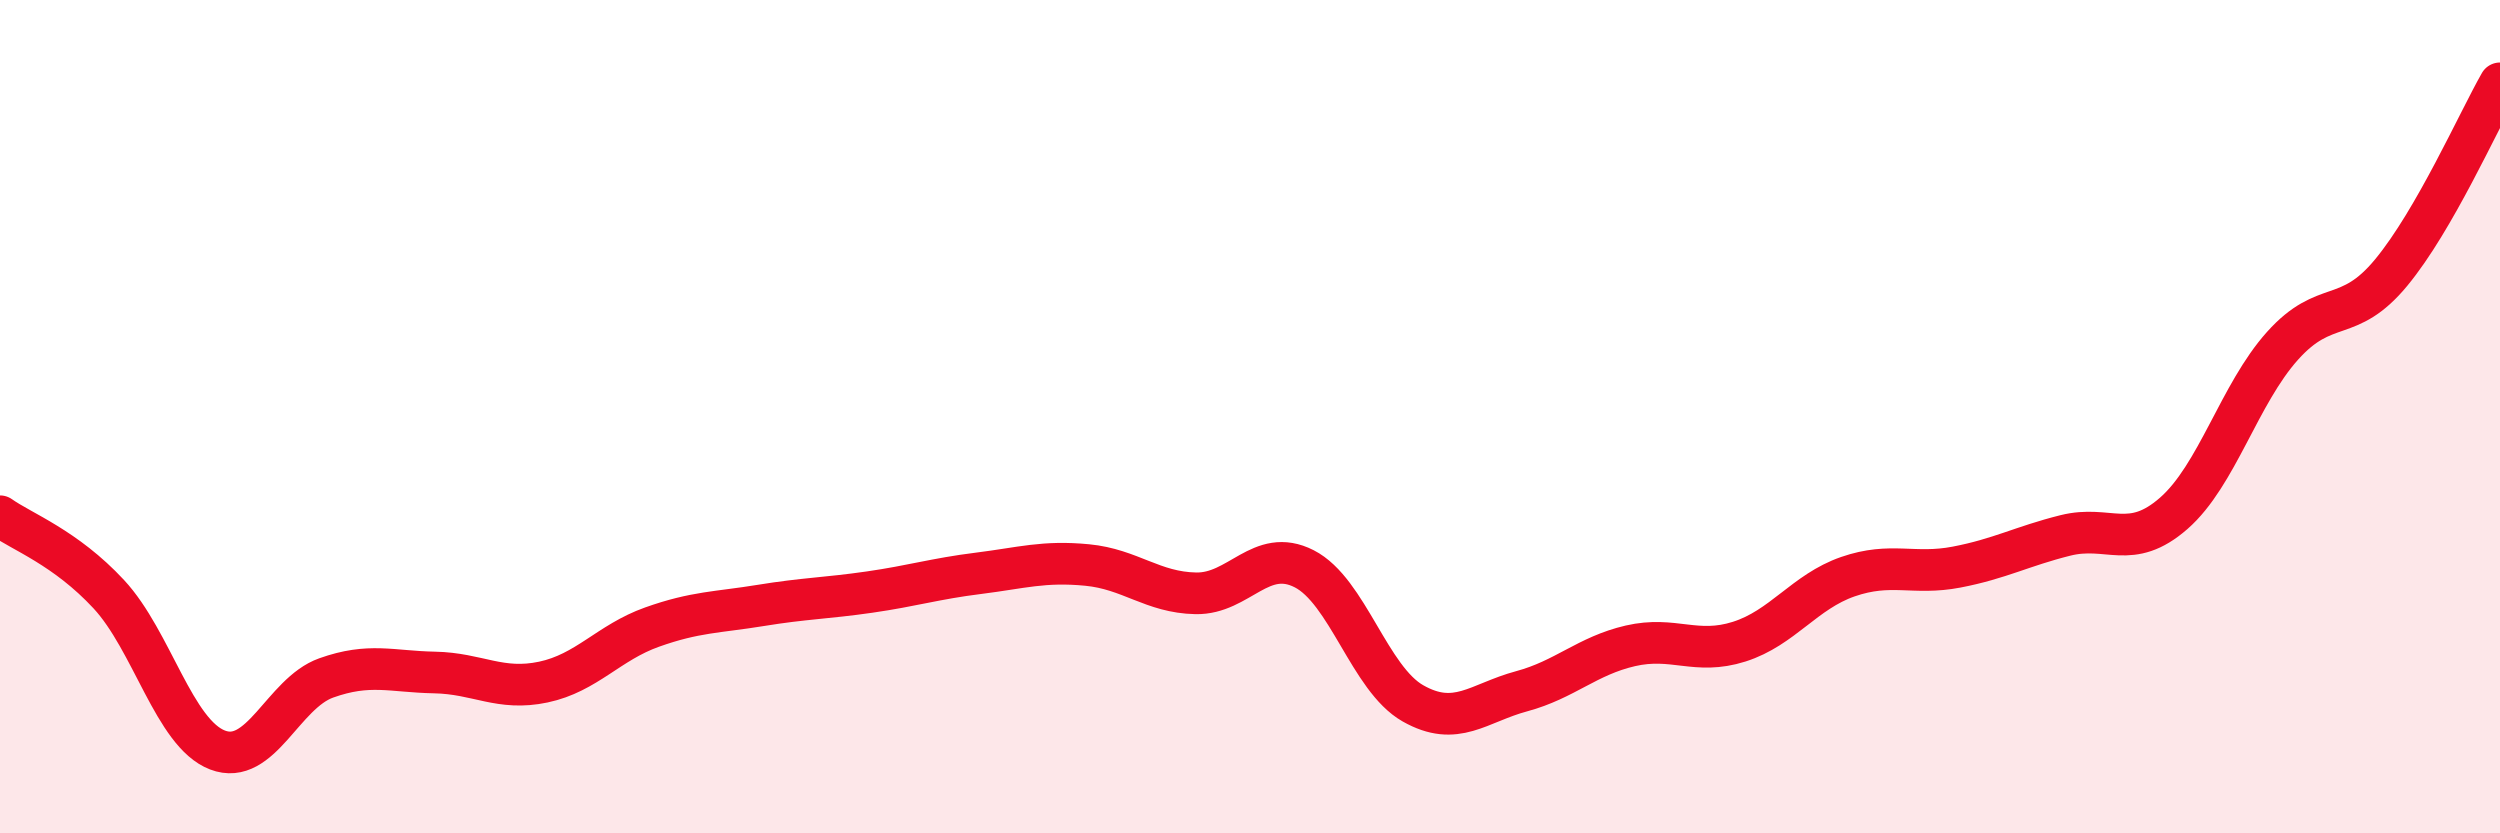
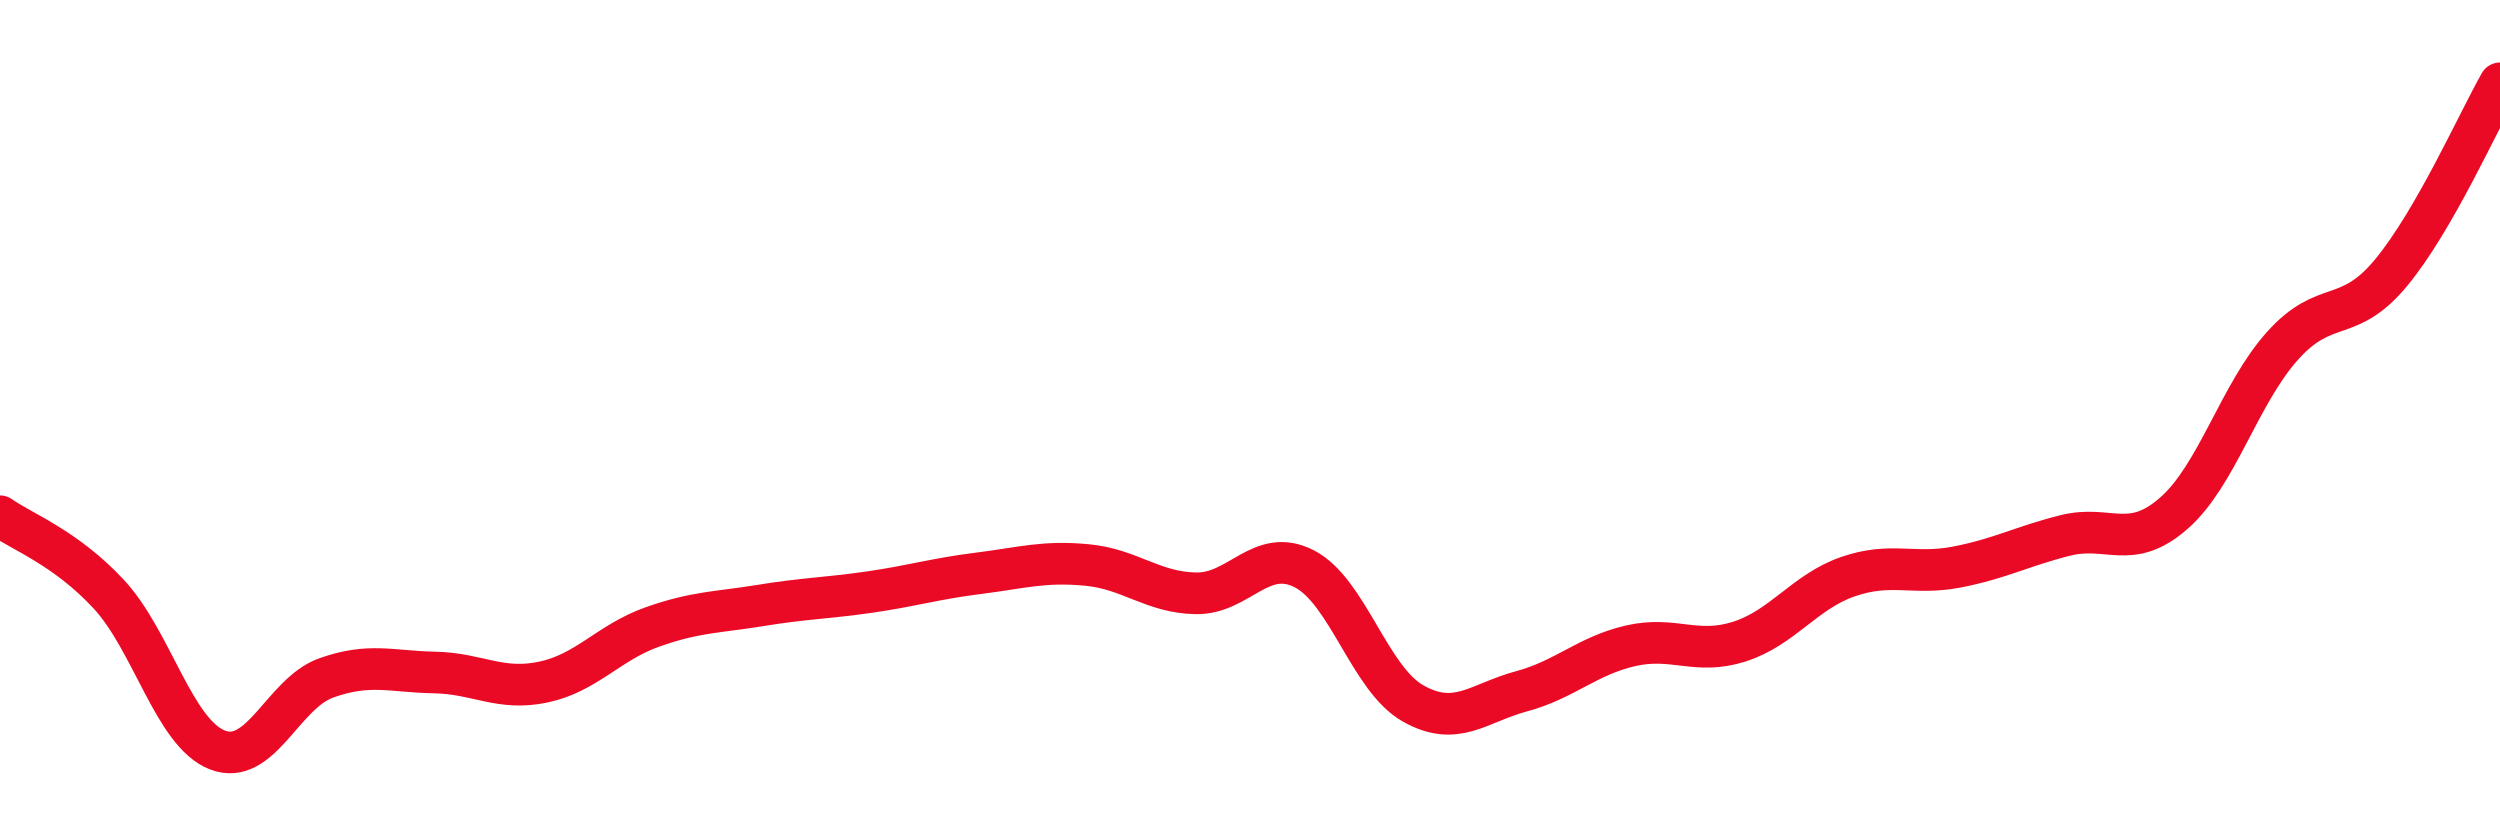
<svg xmlns="http://www.w3.org/2000/svg" width="60" height="20" viewBox="0 0 60 20">
-   <path d="M 0,12.39 C 0.52,12.76 1.57,13.14 2.61,14.26 C 3.65,15.38 4.18,17.6 5.22,18 C 6.26,18.4 6.79,16.64 7.83,16.27 C 8.87,15.9 9.39,16.12 10.43,16.14 C 11.47,16.16 12,16.59 13.04,16.37 C 14.08,16.15 14.61,15.42 15.65,15.05 C 16.69,14.68 17.22,14.7 18.26,14.53 C 19.3,14.36 19.83,14.36 20.87,14.21 C 21.91,14.06 22.44,13.89 23.48,13.76 C 24.52,13.63 25.05,13.46 26.09,13.56 C 27.13,13.66 27.66,14.22 28.7,14.24 C 29.74,14.26 30.26,13.12 31.3,13.65 C 32.34,14.18 32.87,16.29 33.91,16.88 C 34.95,17.47 35.48,16.87 36.52,16.59 C 37.56,16.31 38.09,15.74 39.13,15.5 C 40.17,15.26 40.7,15.73 41.74,15.4 C 42.78,15.07 43.31,14.2 44.35,13.84 C 45.39,13.48 45.92,13.81 46.96,13.61 C 48,13.41 48.53,13.11 49.57,12.85 C 50.61,12.59 51.13,13.23 52.17,12.32 C 53.21,11.41 53.74,9.46 54.78,8.3 C 55.82,7.14 56.35,7.8 57.39,6.54 C 58.43,5.28 59.48,2.91 60,2L60 20L0 20Z" fill="#EB0A25" opacity="0.1" stroke-linecap="round" stroke-linejoin="round" />
  <path d="M 0,12.39 C 0.52,12.76 1.57,13.14 2.61,14.26 C 3.65,15.38 4.18,17.6 5.22,18 C 6.26,18.4 6.79,16.64 7.83,16.27 C 8.87,15.9 9.39,16.12 10.43,16.14 C 11.47,16.16 12,16.59 13.04,16.37 C 14.08,16.15 14.61,15.42 15.65,15.05 C 16.69,14.68 17.22,14.7 18.26,14.53 C 19.3,14.36 19.83,14.36 20.87,14.21 C 21.91,14.06 22.44,13.89 23.48,13.76 C 24.52,13.63 25.05,13.46 26.09,13.56 C 27.13,13.66 27.66,14.22 28.7,14.24 C 29.74,14.26 30.26,13.12 31.3,13.65 C 32.34,14.18 32.87,16.29 33.91,16.88 C 34.95,17.47 35.48,16.87 36.52,16.59 C 37.56,16.31 38.09,15.74 39.13,15.5 C 40.17,15.26 40.7,15.73 41.74,15.4 C 42.78,15.07 43.31,14.2 44.35,13.84 C 45.39,13.48 45.92,13.81 46.96,13.61 C 48,13.41 48.53,13.11 49.57,12.85 C 50.61,12.59 51.13,13.23 52.17,12.32 C 53.21,11.41 53.74,9.46 54.78,8.3 C 55.82,7.14 56.35,7.8 57.39,6.54 C 58.43,5.28 59.48,2.91 60,2" stroke="#EB0A25" stroke-width="1" fill="none" stroke-linecap="round" stroke-linejoin="round" />
</svg>